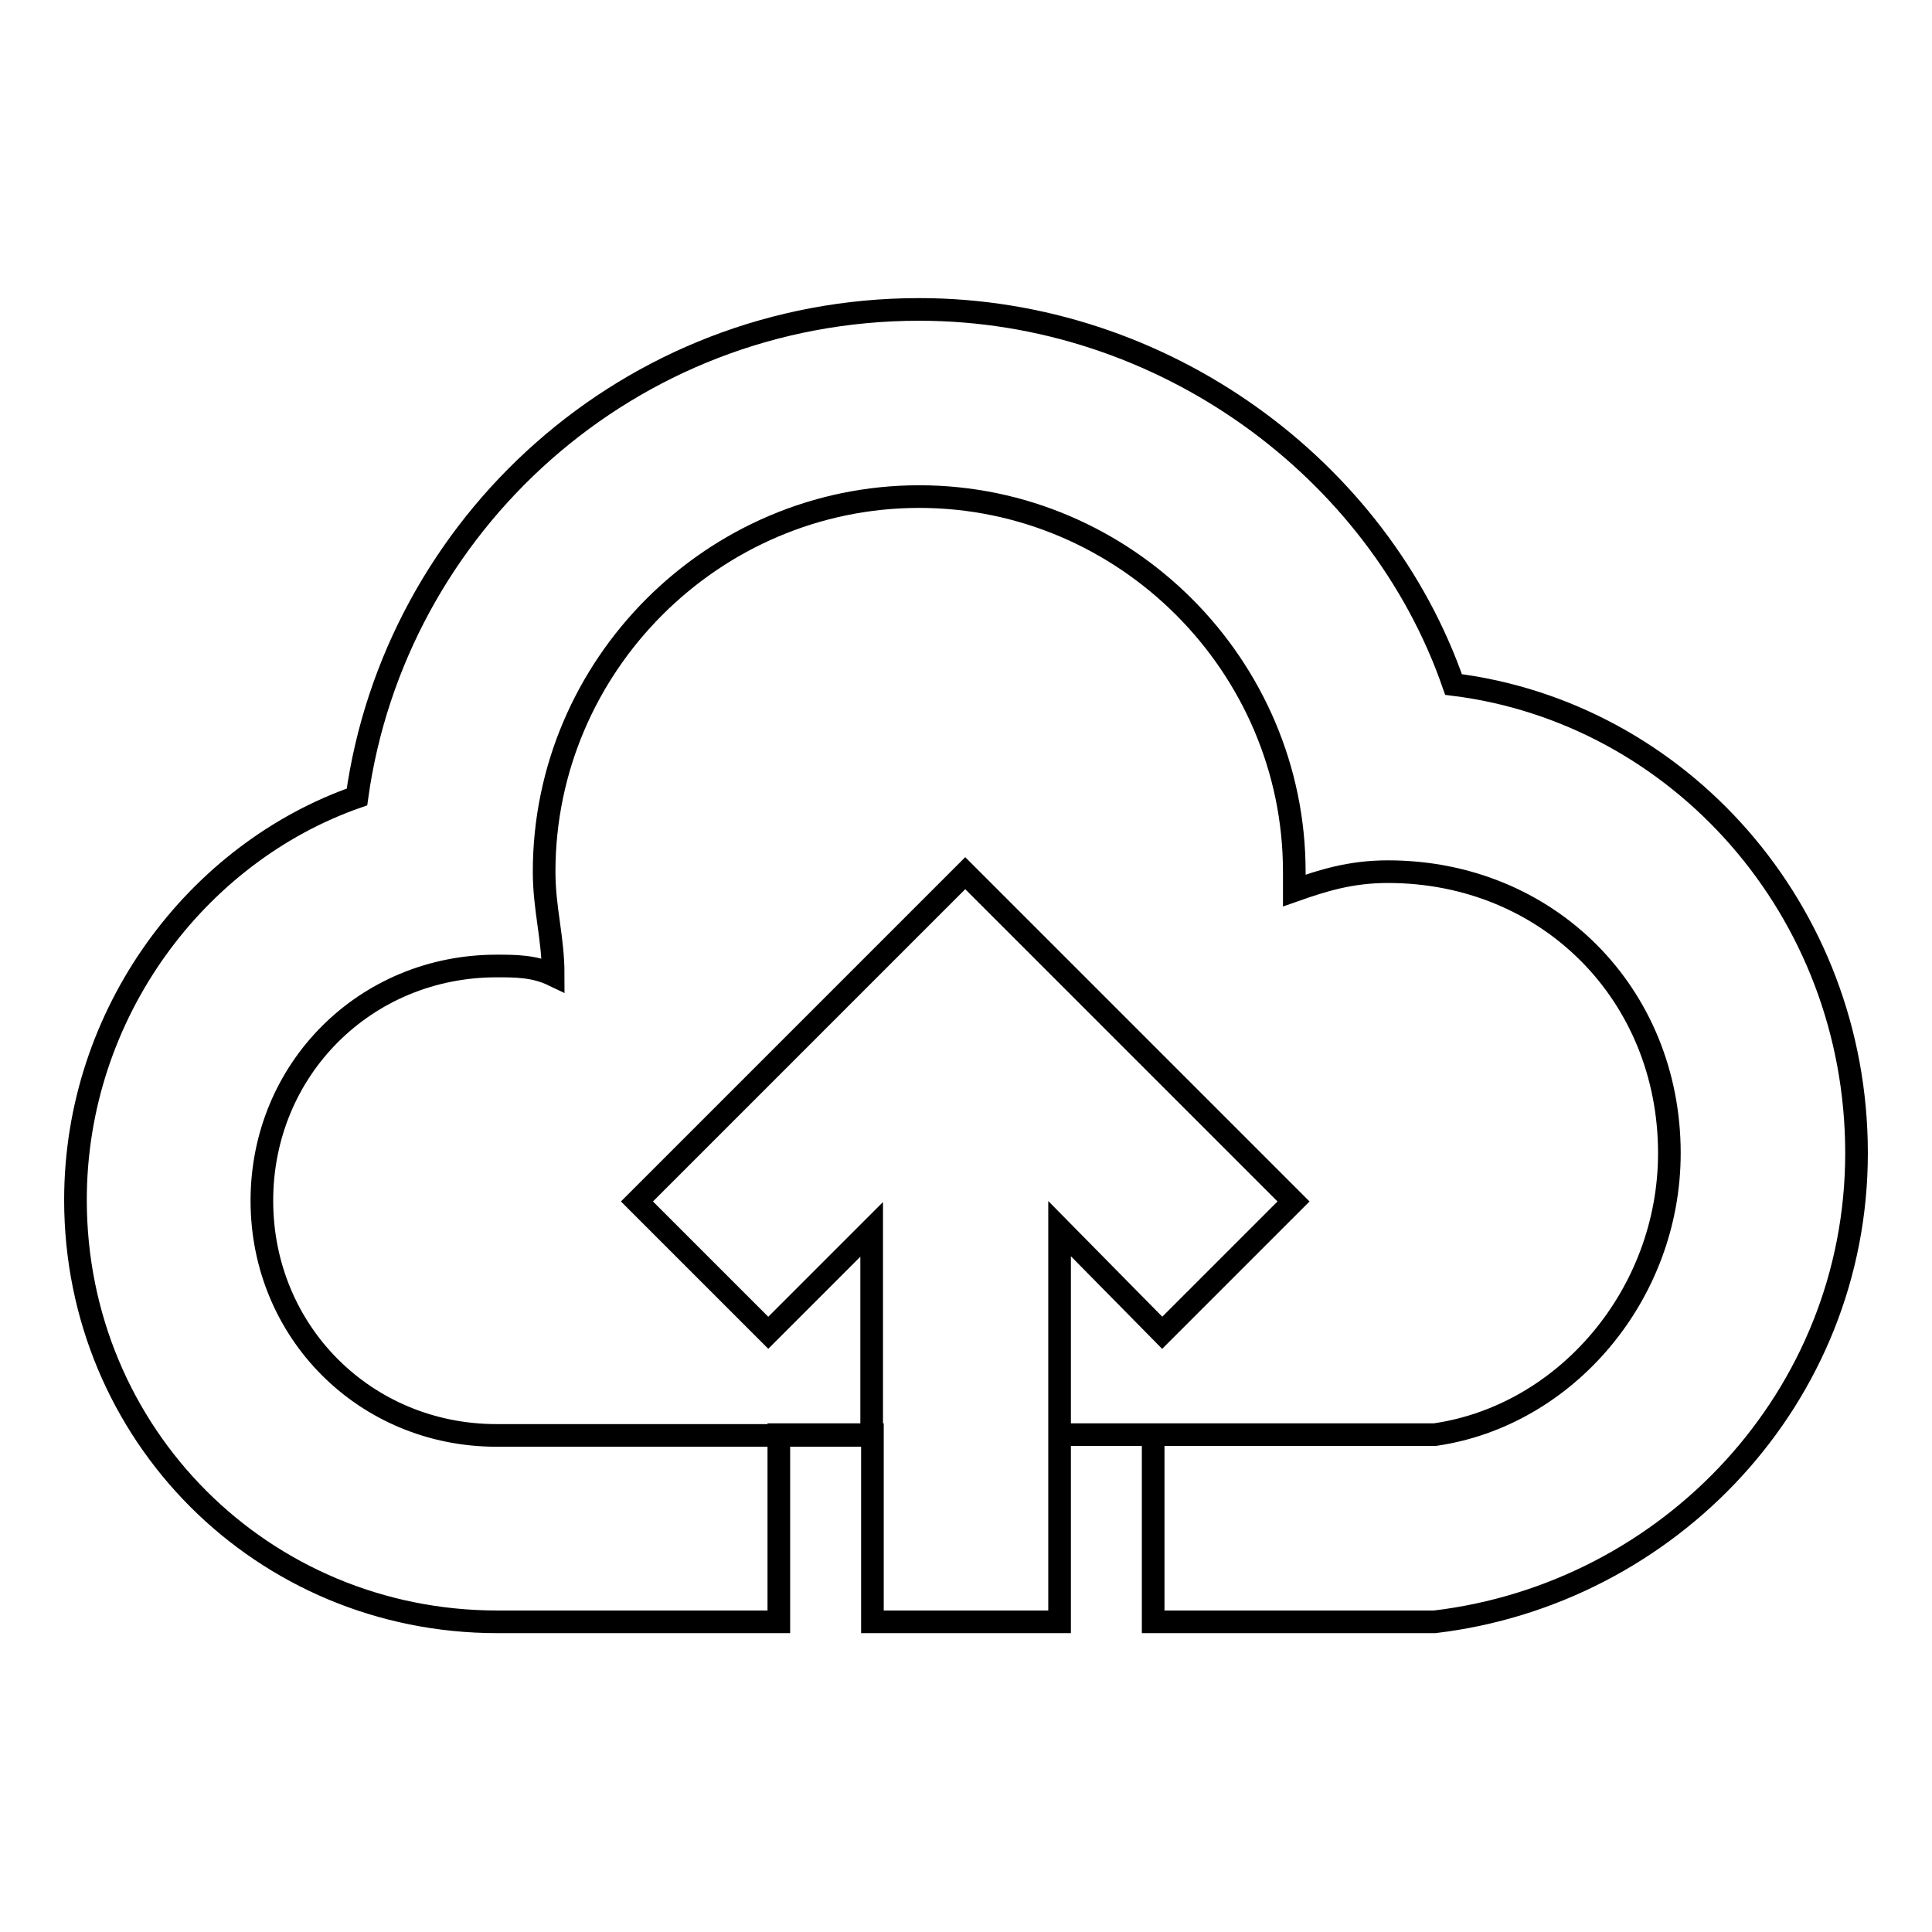
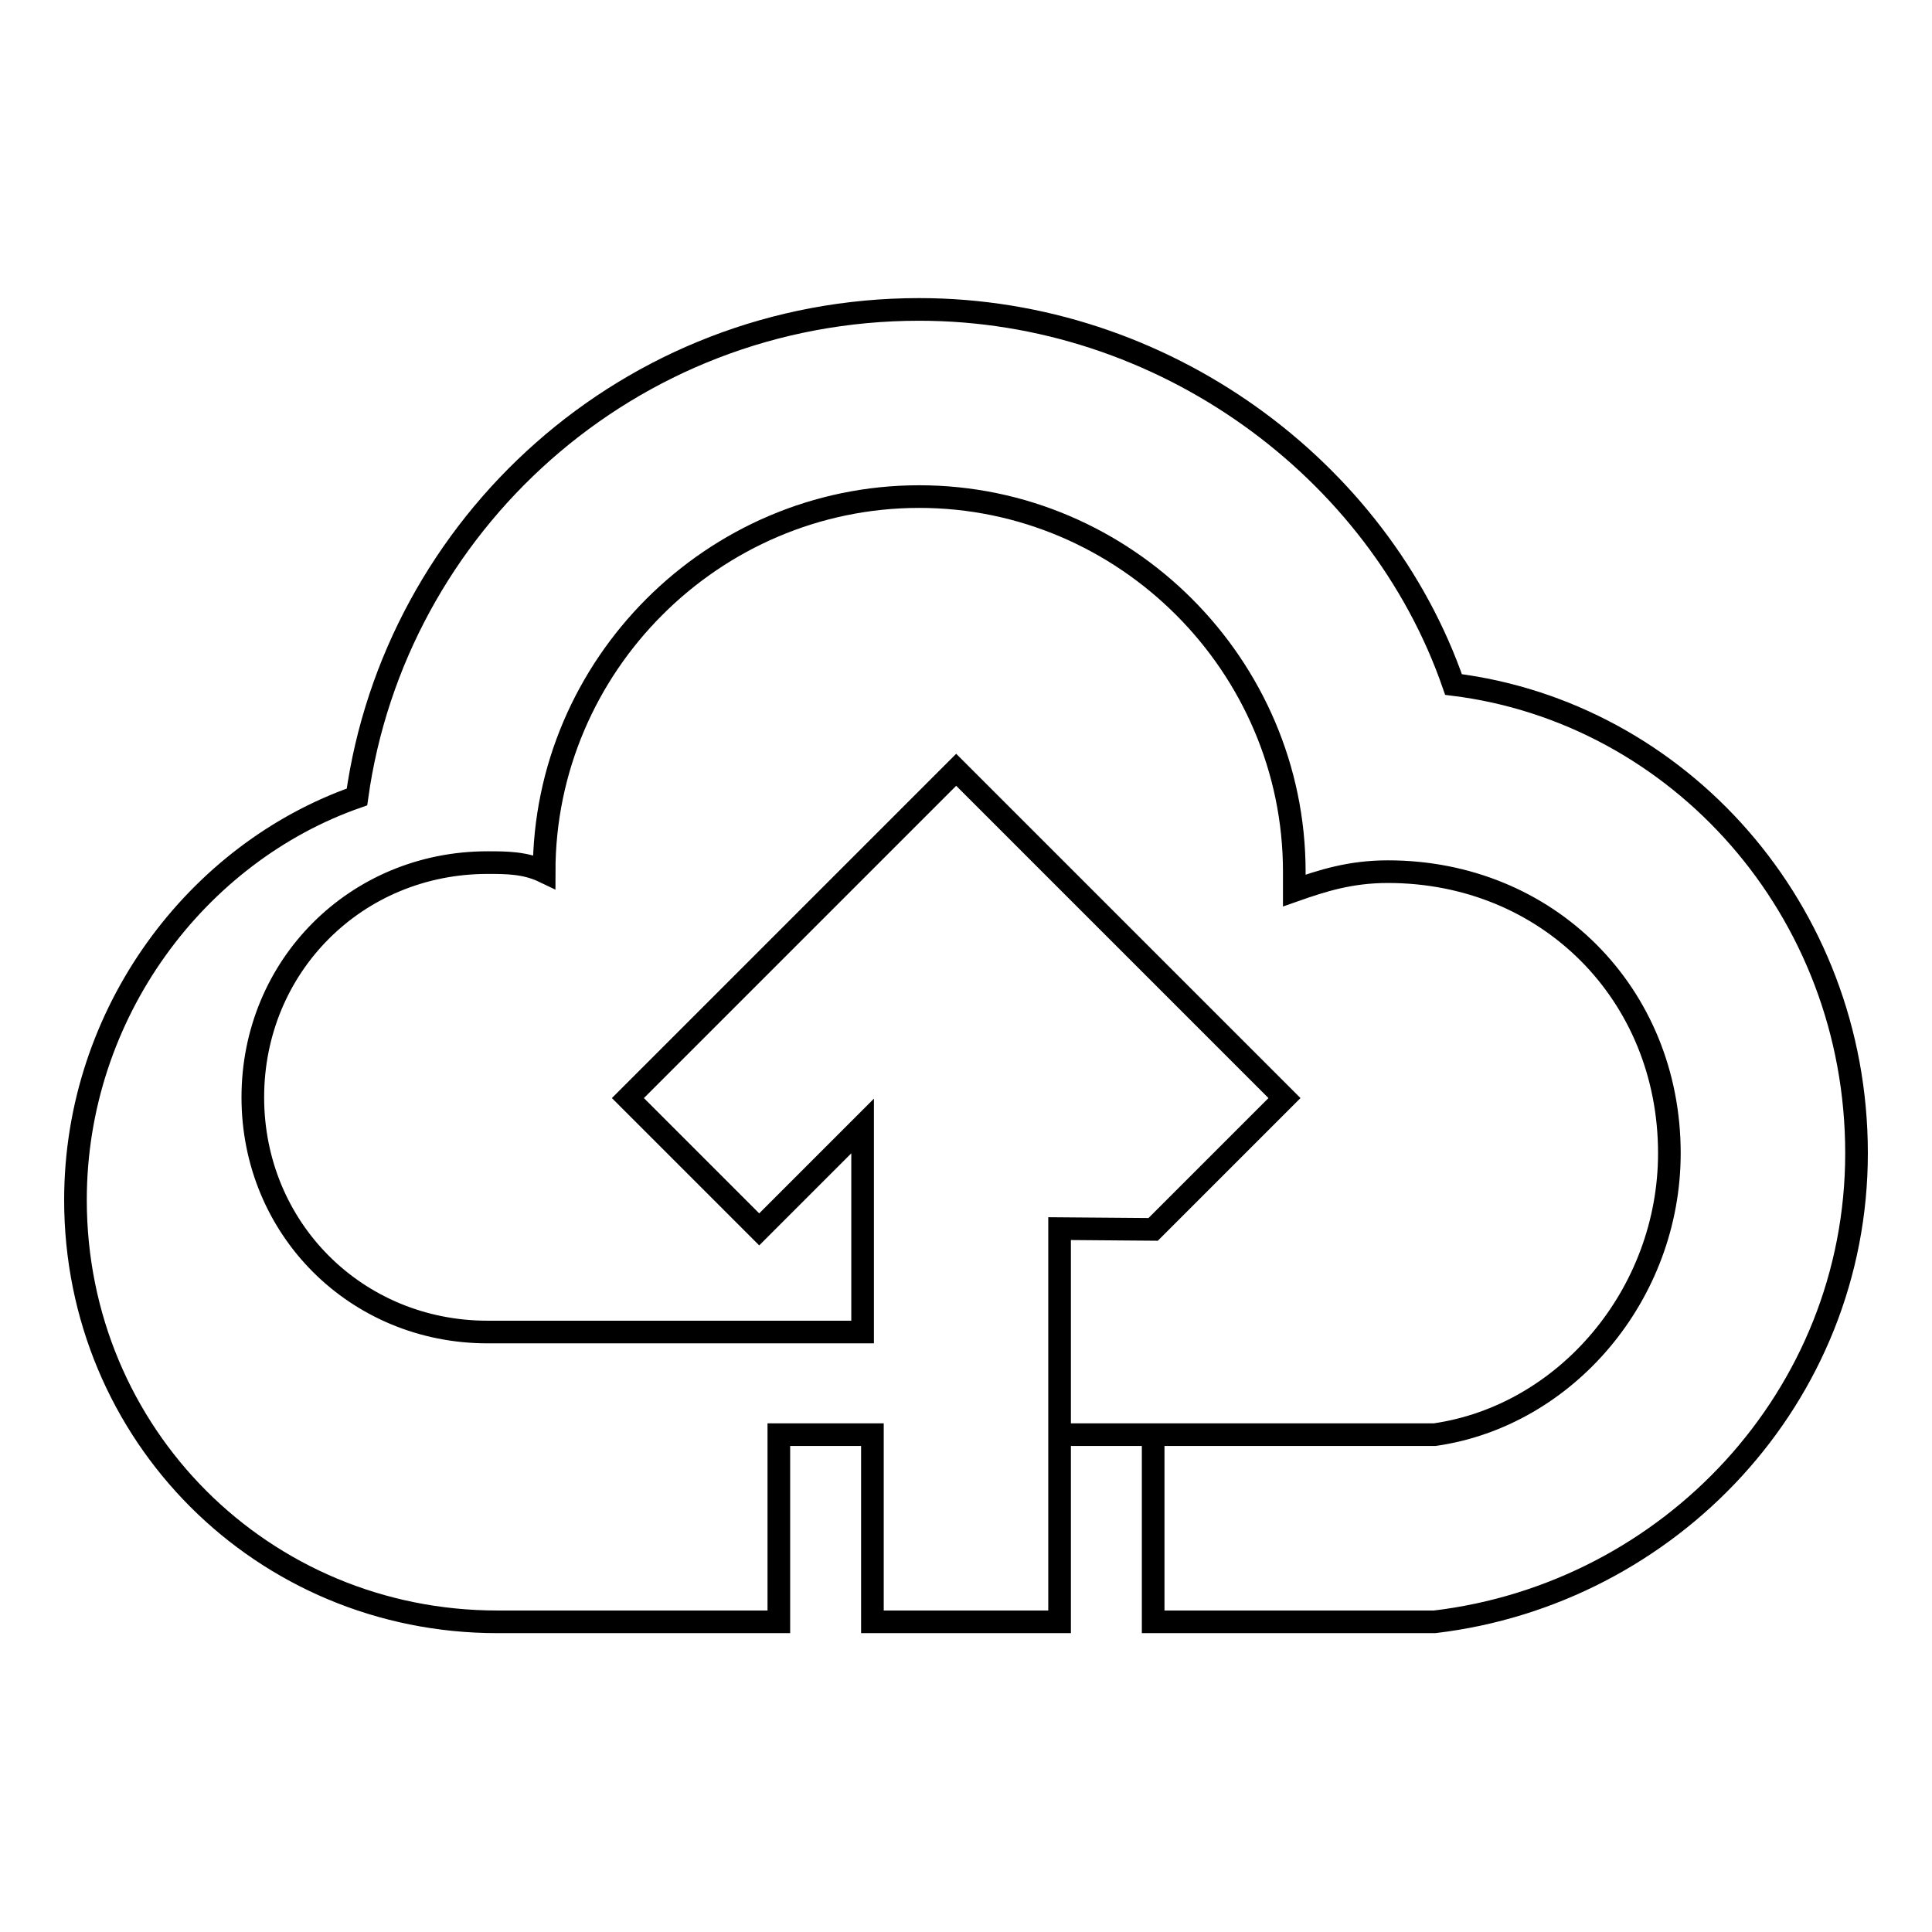
<svg xmlns="http://www.w3.org/2000/svg" version="1.1" x="0px" y="0px" viewBox="0 0 256 256" enable-background="new 0 0 256 256" xml:space="preserve">
  <g>
-     <path stroke-width="3" fill-opacity="0" stroke="#000000" d="M140.4,162.8v27.3h49.7c17.4-2.5,31.1-18.6,31.1-37.3c0-21.1-16.1-37.3-37.3-37.3c-5,0-8.7,1.2-12.4,2.5 v-2.5c0-27.3-22.4-49.7-49.7-49.7c-27.3,0-49.7,22.4-49.7,49.7c0,5,1.2,8.7,1.2,13.7c-2.5-1.2-5-1.2-7.5-1.2 c-17.4,0-31.1,13.7-31.1,31.1c0,17.4,13.7,31.1,31.1,31.1h49.7v-27.3l-13.7,13.7l-17.4-17.4l43.5-43.5l43.5,43.5l-17.4,17.4 L140.4,162.8L140.4,162.8z M140.4,190.1v24.8h-24.8v-24.8h-12.4v24.8H65.9c-31.1,0-55.9-24.8-55.9-55.9c0-24.8,16.1-46,37.3-53.4 c5-36,36-64.6,74.5-64.6c32.3,0,60.9,21.1,70.8,49.7c29.8,3.7,53.4,29.8,53.4,62.1c0,32.3-24.8,58.4-55.9,62.1h-37.3v-24.8H140.4 L140.4,190.1z" />
+     <path stroke-width="3" fill-opacity="0" stroke="#000000" d="M140.4,162.8v27.3h49.7c17.4-2.5,31.1-18.6,31.1-37.3c0-21.1-16.1-37.3-37.3-37.3c-5,0-8.7,1.2-12.4,2.5 v-2.5c0-27.3-22.4-49.7-49.7-49.7c-27.3,0-49.7,22.4-49.7,49.7c-2.5-1.2-5-1.2-7.5-1.2 c-17.4,0-31.1,13.7-31.1,31.1c0,17.4,13.7,31.1,31.1,31.1h49.7v-27.3l-13.7,13.7l-17.4-17.4l43.5-43.5l43.5,43.5l-17.4,17.4 L140.4,162.8L140.4,162.8z M140.4,190.1v24.8h-24.8v-24.8h-12.4v24.8H65.9c-31.1,0-55.9-24.8-55.9-55.9c0-24.8,16.1-46,37.3-53.4 c5-36,36-64.6,74.5-64.6c32.3,0,60.9,21.1,70.8,49.7c29.8,3.7,53.4,29.8,53.4,62.1c0,32.3-24.8,58.4-55.9,62.1h-37.3v-24.8H140.4 L140.4,190.1z" />
  </g>
</svg>